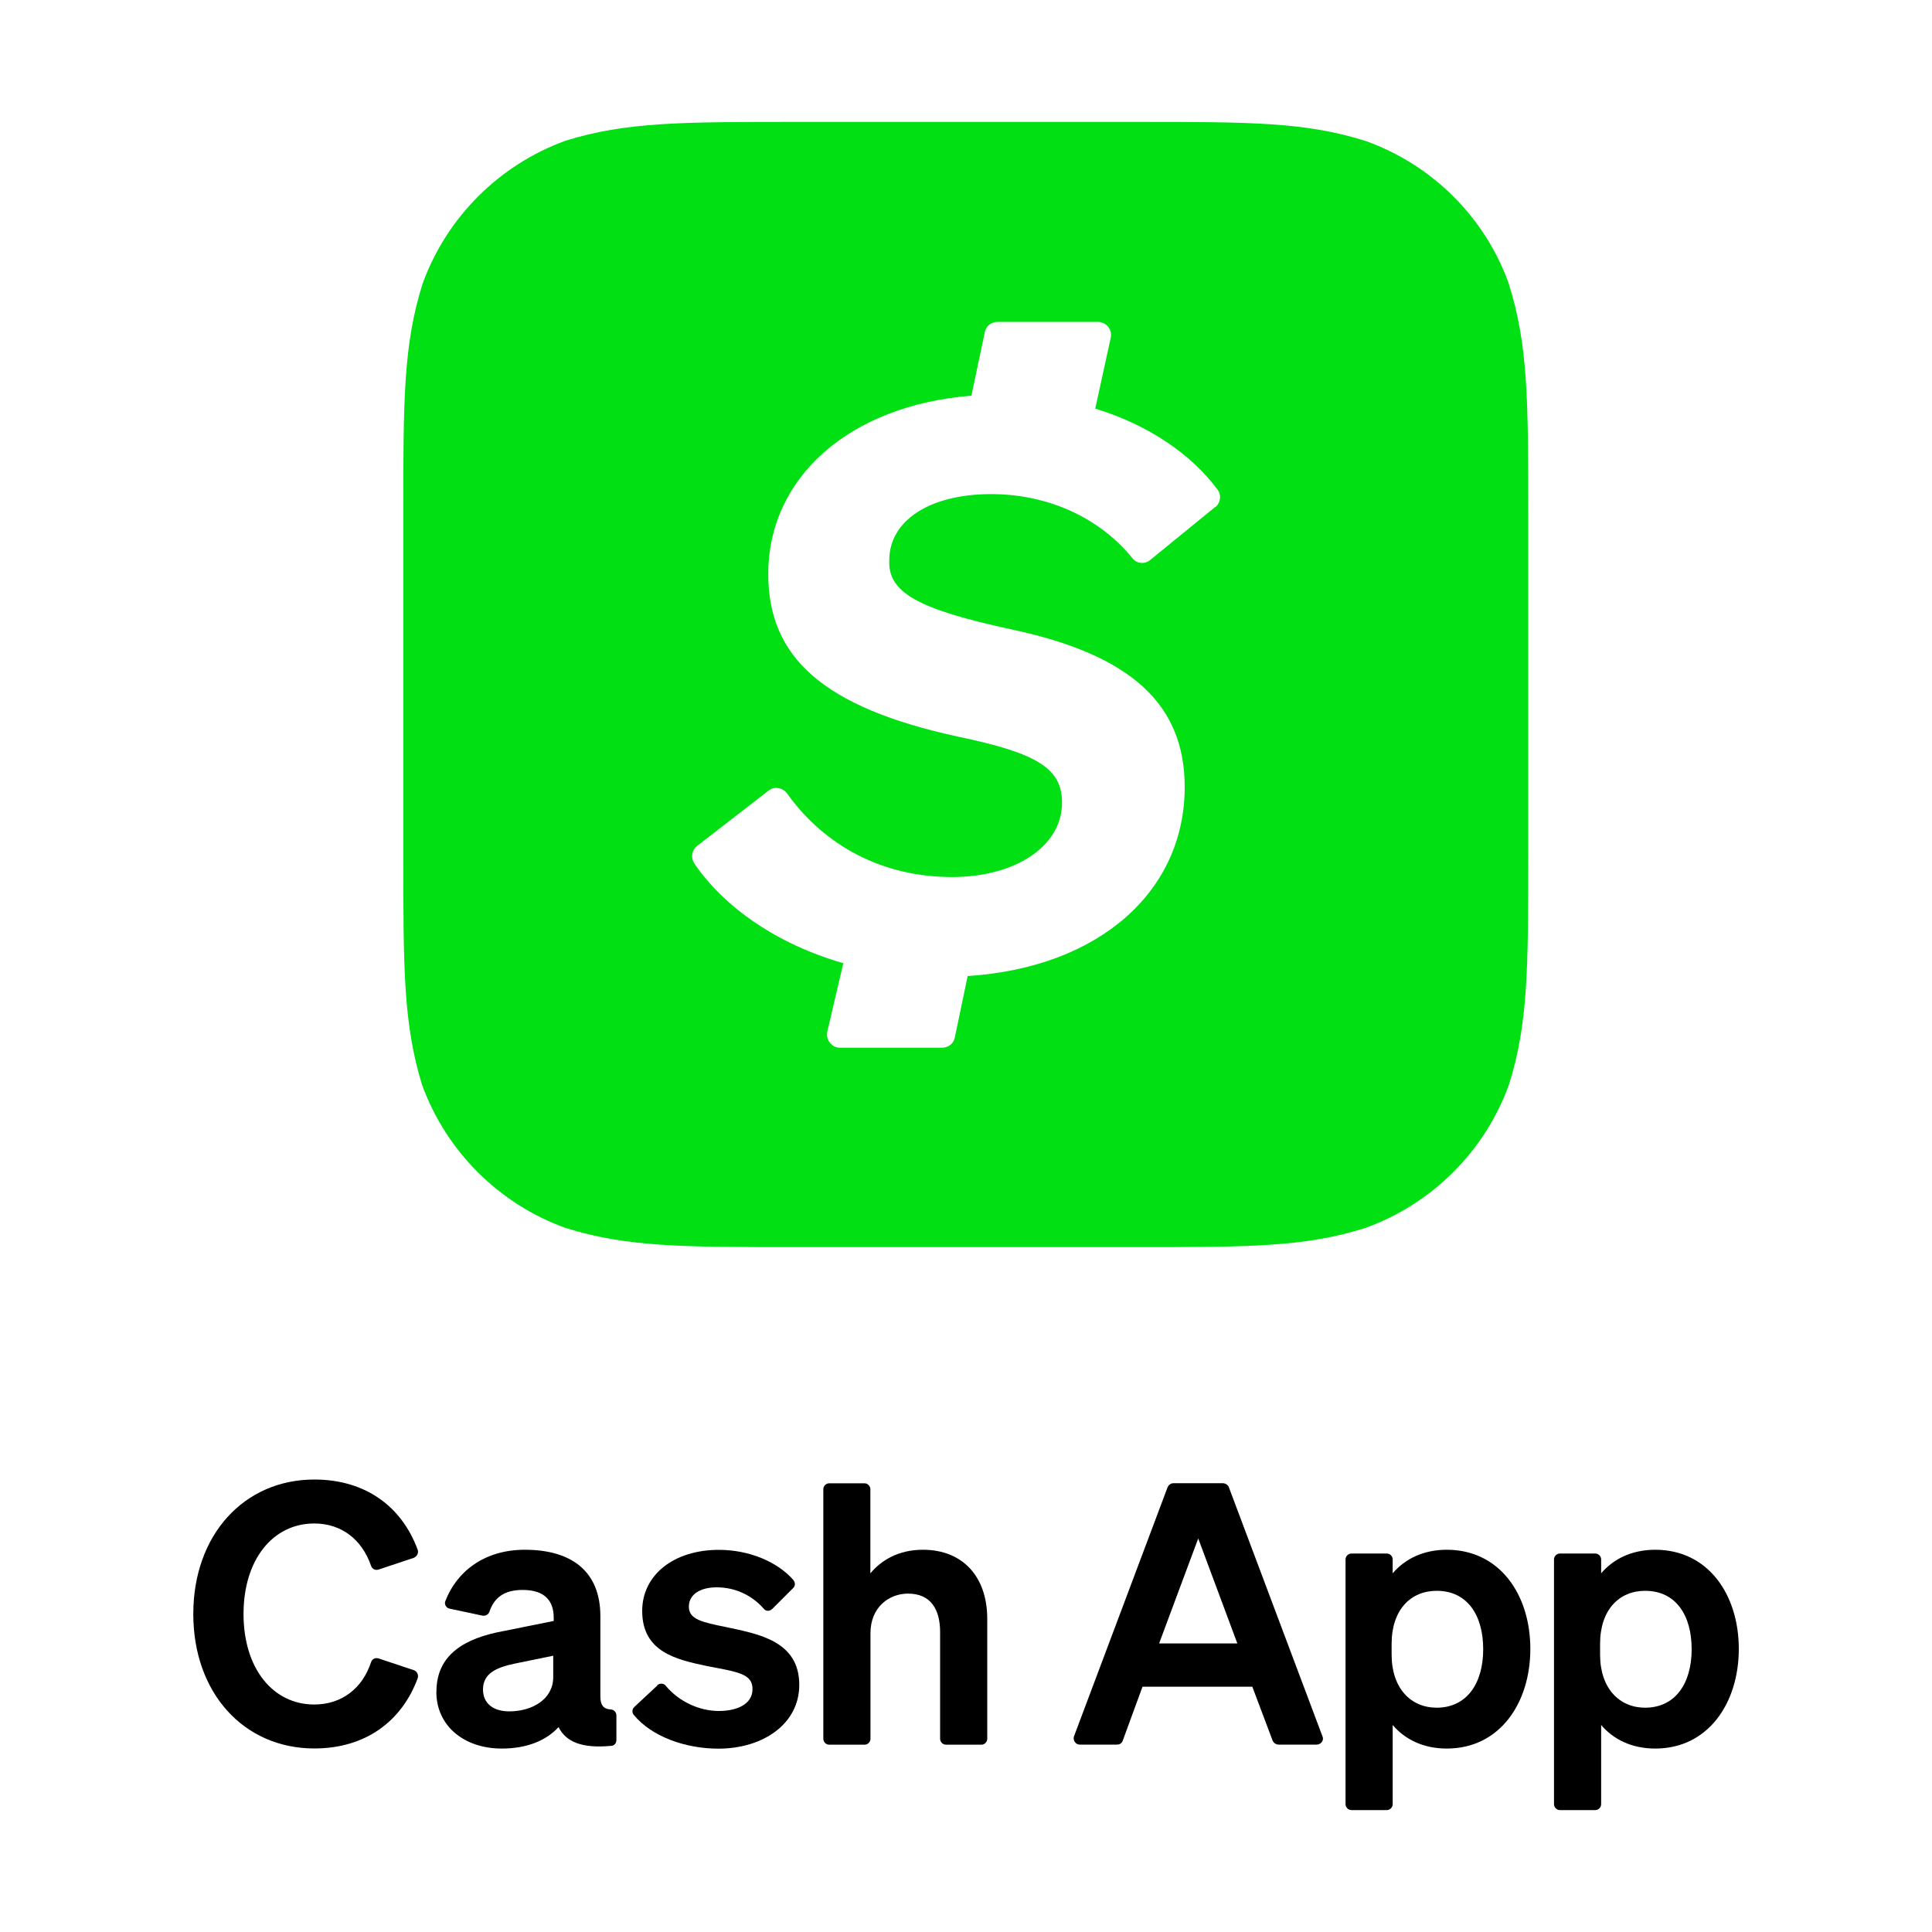
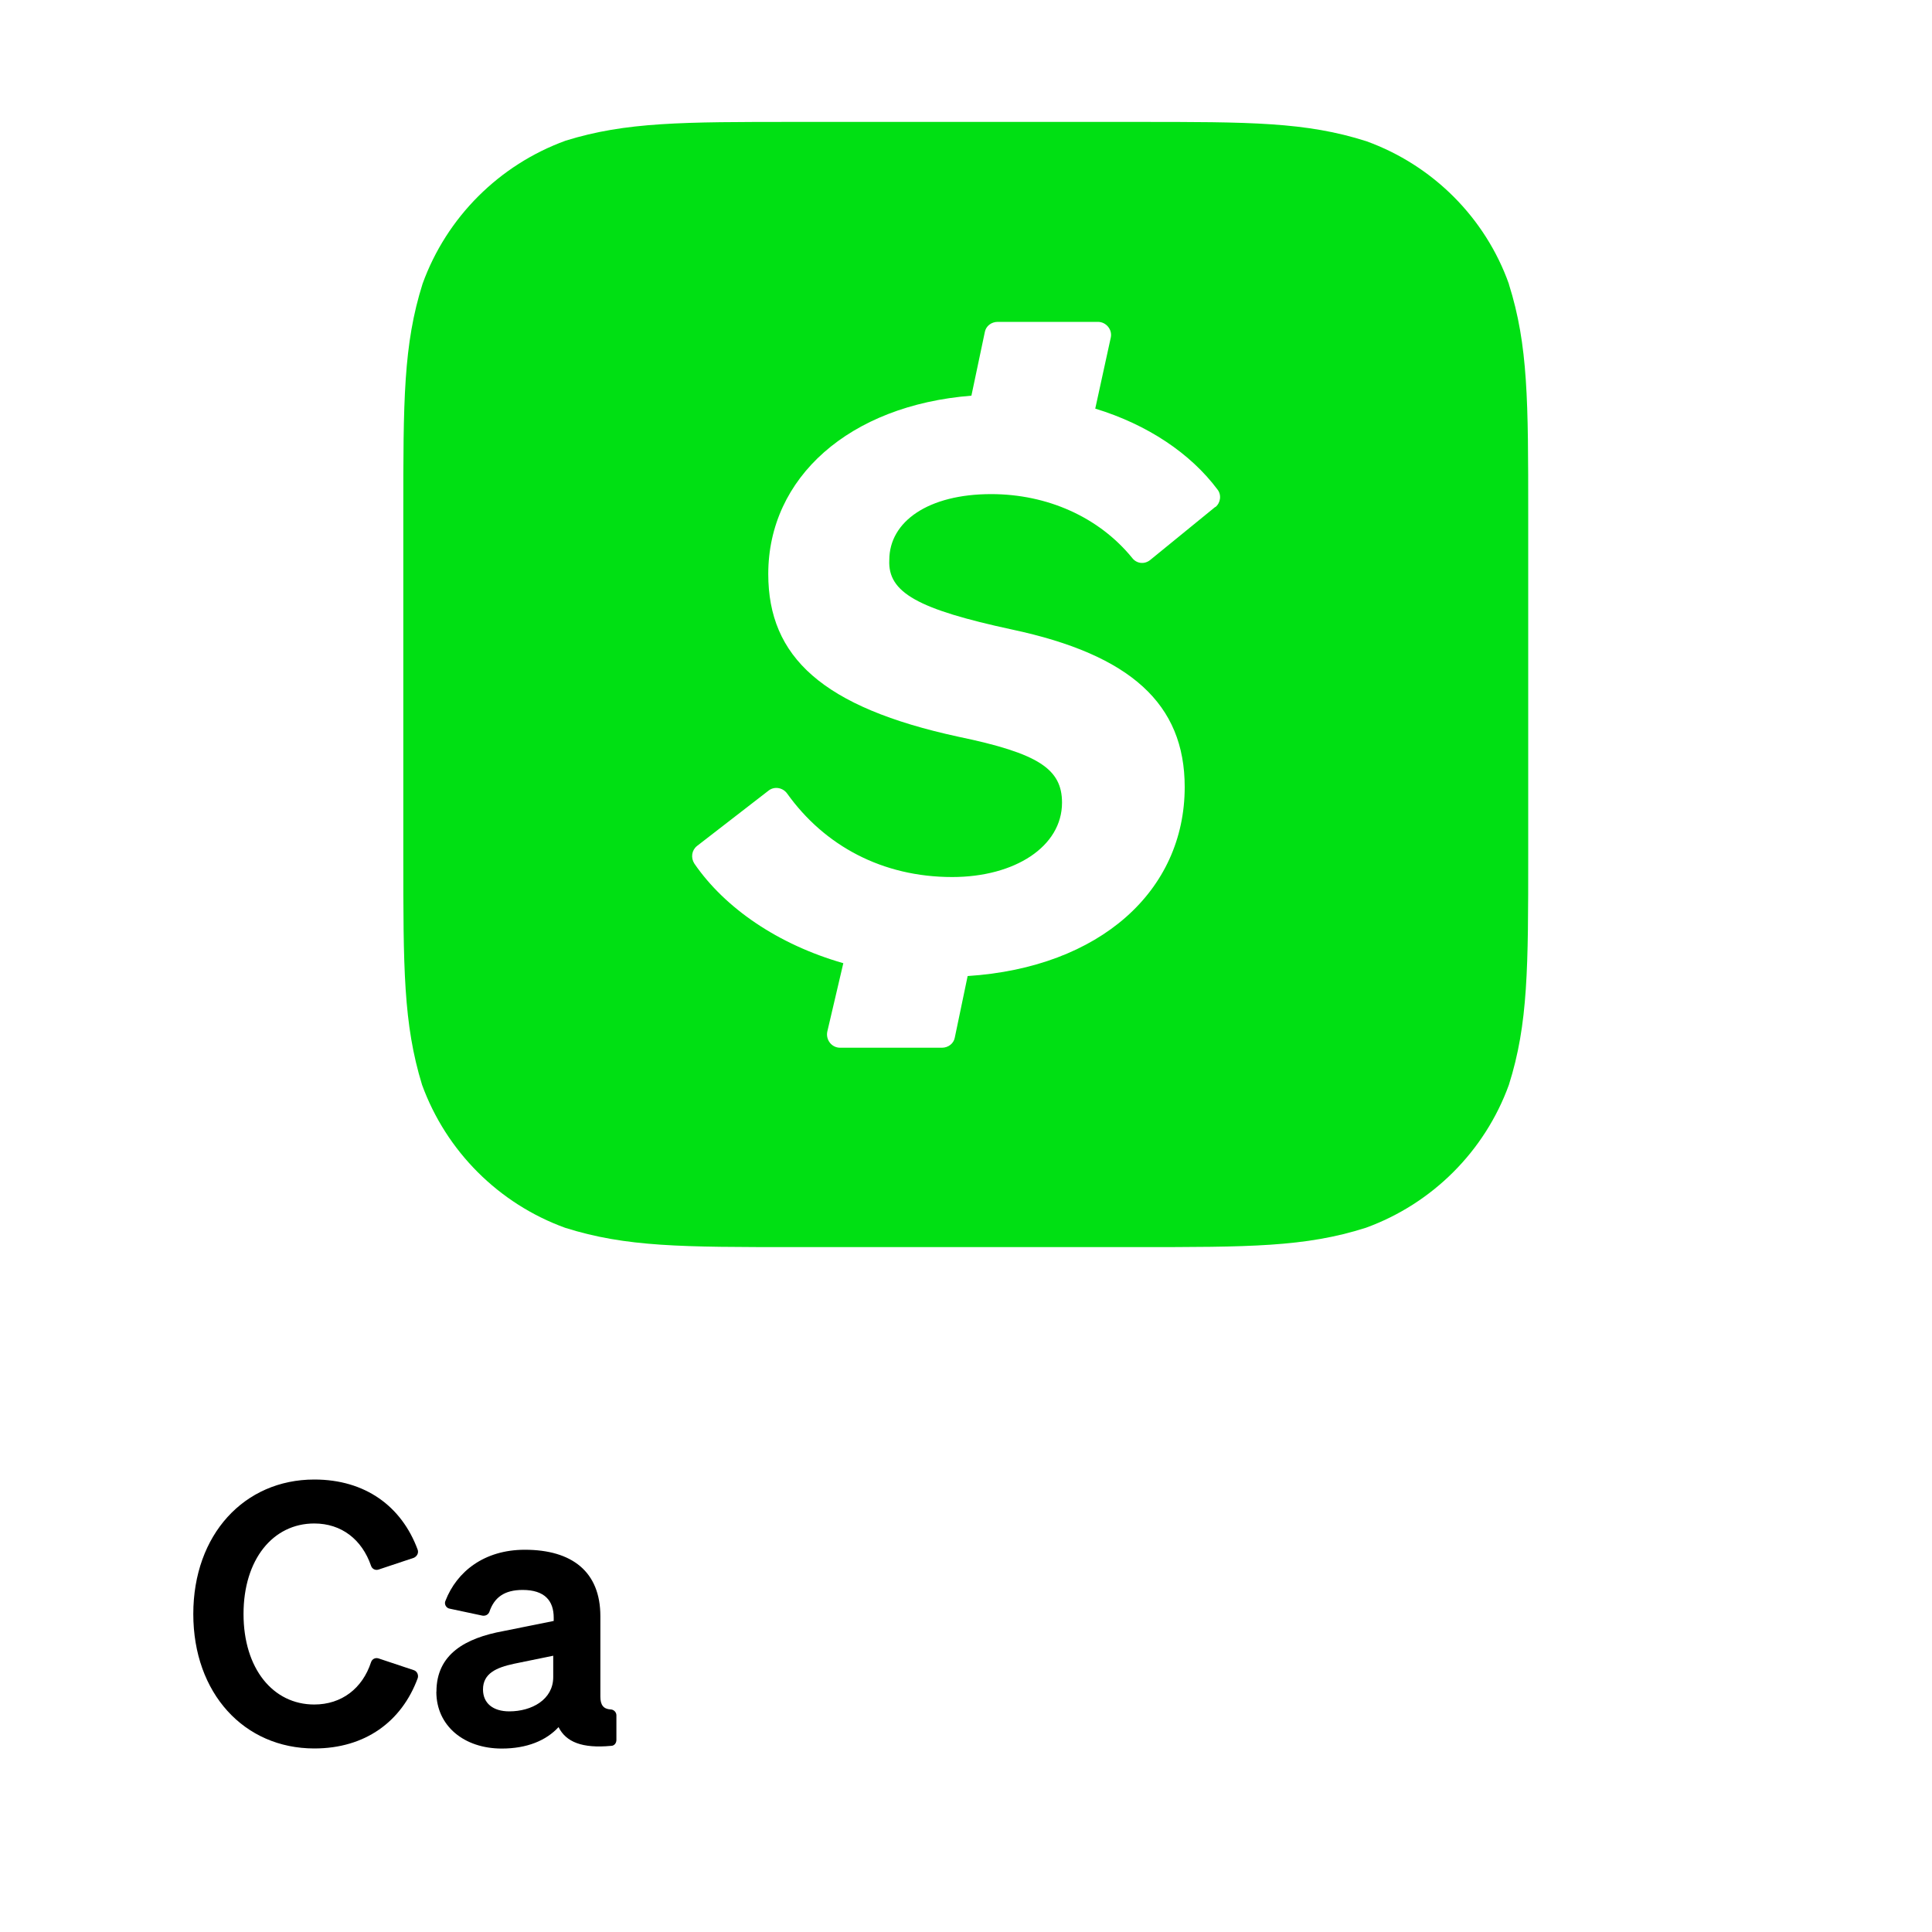
<svg xmlns="http://www.w3.org/2000/svg" id="Layer_1" version="1.1" viewBox="0 0 200 200">
  <defs>
    <style>
      .st0 {
        fill: #00e013;
        fill-rule: evenodd;
      }
    </style>
  </defs>
  <g>
    <path d="M32.53,176.45c2.83,0,4.99-1.66,5.88-4.38.11-.33.44-.5.78-.39l3.66,1.22c.33.11.5.5.39.83-1.66,4.49-5.44,7.27-10.7,7.27-7.27,0-12.53-5.71-12.53-13.92s5.27-13.92,12.53-13.92c5.27,0,9.04,2.77,10.7,7.27.11.33-.06.67-.39.83l-3.66,1.22c-.33.11-.67-.06-.78-.39-.94-2.72-3.05-4.38-5.88-4.38-4.27,0-7.32,3.72-7.32,9.37s3.05,9.37,7.32,9.37Z" />
    <path d="M57.27,171.4l-4.05.83c-1.83.39-3.22,1-3.22,2.66,0,1.44,1.05,2.27,2.72,2.27,2.33,0,4.55-1.22,4.55-3.55v-2.22h0ZM45.18,175.12c0-3.88,2.99-5.55,6.93-6.27l5.21-1.05v-.33c0-1.77-.94-2.88-3.22-2.88-1.89,0-2.94.78-3.44,2.27-.11.28-.39.44-.72.39l-3.38-.72c-.39-.06-.61-.5-.44-.83,1.16-2.99,3.99-5.27,8.21-5.27,4.88,0,7.82,2.27,7.82,6.88v8.32c0,.89.33,1.28,1.05,1.33.33,0,.61.28.61.61v2.55c0,.33-.22.61-.55.61-2.99.28-4.66-.39-5.44-1.94-1.28,1.39-3.27,2.22-5.88,2.22-3.88,0-6.77-2.33-6.77-5.88h0Z" />
-     <path d="M68.03,174.45c.28-.22.67-.22.89.06,1.33,1.61,3.44,2.61,5.49,2.61,1.83,0,3.49-.67,3.49-2.27s-1.55-1.77-4.71-2.38c-3.16-.67-6.71-1.44-6.71-5.71,0-3.72,3.27-6.32,7.93-6.32,3.22,0,6.1,1.28,7.71,3.11.22.28.22.61,0,.83l-2.16,2.16c-.28.28-.67.28-.89,0-1.22-1.39-2.94-2.22-4.88-2.22-1.77,0-2.88.78-2.88,2,0,1.33,1.39,1.61,3.83,2.11,3.38.72,7.6,1.44,7.6,5.99,0,4.05-3.77,6.6-8.37,6.6-3.38,0-6.88-1.22-8.76-3.49-.22-.28-.17-.61.06-.83l2.38-2.22h0Z" />
-     <path d="M85.83,153.55h3.66c.33,0,.61.28.61.61v8.71c1.11-1.33,2.88-2.44,5.44-2.44,4.16,0,6.66,2.83,6.66,7.15v12.42c0,.33-.28.61-.61.61h-3.66c-.33,0-.61-.28-.61-.61v-11.04c0-2.33-.94-3.99-3.33-3.99-1.94,0-3.88,1.39-3.88,4.1v10.93c0,.33-.28.61-.61.61h-3.66c-.33,0-.61-.28-.61-.61v-25.84c0-.33.28-.61.61-.61h0Z" />
-     <path d="M119.99,170.13h8.1l-4.05-10.87-4.05,10.87ZM127.2,153.93l9.71,25.84c.17.39-.17.83-.61.83h-3.94c-.28,0-.5-.17-.61-.39l-2.11-5.6h-11.37l-2.05,5.6c-.11.28-.33.39-.61.39h-3.83c-.44,0-.72-.44-.61-.83l9.71-25.84c.11-.22.33-.39.61-.39h5.05c.33,0,.55.17.67.39h0Z" />
-     <path d="M144.06,171.29c0,3.49,2,5.49,4.66,5.49,3.11,0,4.82-2.5,4.82-6.05s-1.66-6.05-4.82-6.05c-2.66,0-4.66,1.94-4.66,5.49v1.11ZM144.17,178.56v8.21c0,.33-.28.61-.61.61h-3.66c-.33,0-.61-.28-.61-.61v-25.34c0-.33.28-.61.61-.61h3.66c.33,0,.61.28.61.61v1.44c1.22-1.44,3.11-2.44,5.6-2.44,5.49,0,8.65,4.66,8.65,10.26s-3.16,10.32-8.65,10.32c-2.5,0-4.38-1-5.6-2.44Z" />
-     <path d="M165.64,171.29c0,3.49,2,5.49,4.66,5.49,3.11,0,4.82-2.5,4.82-6.05s-1.66-6.05-4.82-6.05c-2.66,0-4.66,1.94-4.66,5.49v1.11ZM165.75,178.56v8.21c0,.33-.28.61-.61.61h-3.66c-.33,0-.61-.28-.61-.61v-25.34c0-.33.28-.61.61-.61h3.66c.33,0,.61.28.61.61v1.44c1.22-1.44,3.11-2.44,5.6-2.44,5.49,0,8.65,4.66,8.65,10.26s-3.16,10.32-8.65,10.32c-2.5,0-4.38-1-5.6-2.44Z" />
  </g>
  <path class="st0" d="M156.21,29.42c-2.44-6.87-7.88-12.31-14.76-14.8-6.27-2-12.04-2-23.8-2h-35.29c-11.71,0-17.54,0-23.8,1.94-6.88,2.5-12.32,7.93-14.81,14.8-2,6.32-2,12.14-2,23.84v35.26c0,11.75,0,17.51,1.94,23.84,2.5,6.87,7.94,12.31,14.81,14.8,6.33,2,12.15,2,23.8,2h35.29c11.71,0,17.53,0,23.8-2,6.88-2.5,12.32-7.93,14.81-14.8,2-6.32,2-12.14,2-23.84v-35.2c0-11.7,0-17.51-2-23.84h0ZM125.8,52.48l-6.72,5.48c-.61.5-1.44.39-1.89-.22-3.44-4.21-8.77-6.59-14.59-6.59-6.49,0-10.54,2.83-10.54,6.82-.17,3.38,2.99,5.1,12.71,7.2,12.26,2.61,17.87,7.7,17.87,16.3,0,10.75-8.77,18.68-22.47,19.57l-1.33,6.37c-.11.61-.67,1.05-1.33,1.05h-10.54c-.89,0-1.5-.83-1.33-1.66l1.66-7.09c-6.77-1.94-12.26-5.71-15.42-10.31-.39-.61-.28-1.39.28-1.83l7.38-5.71c.61-.5,1.5-.33,1.94.28,3.88,5.43,9.88,8.65,17.09,8.65,6.49,0,11.37-3.16,11.37-7.7,0-3.49-2.44-5.1-10.71-6.82-14.09-3.05-19.7-8.26-19.7-16.85,0-9.98,8.38-17.46,21.03-18.46l1.39-6.59c.11-.61.67-1.05,1.33-1.05h10.38c.83,0,1.5.78,1.33,1.61l-1.61,7.37c5.44,1.66,9.88,4.66,12.65,8.37.44.55.33,1.39-.22,1.83h0Z" />
</svg>